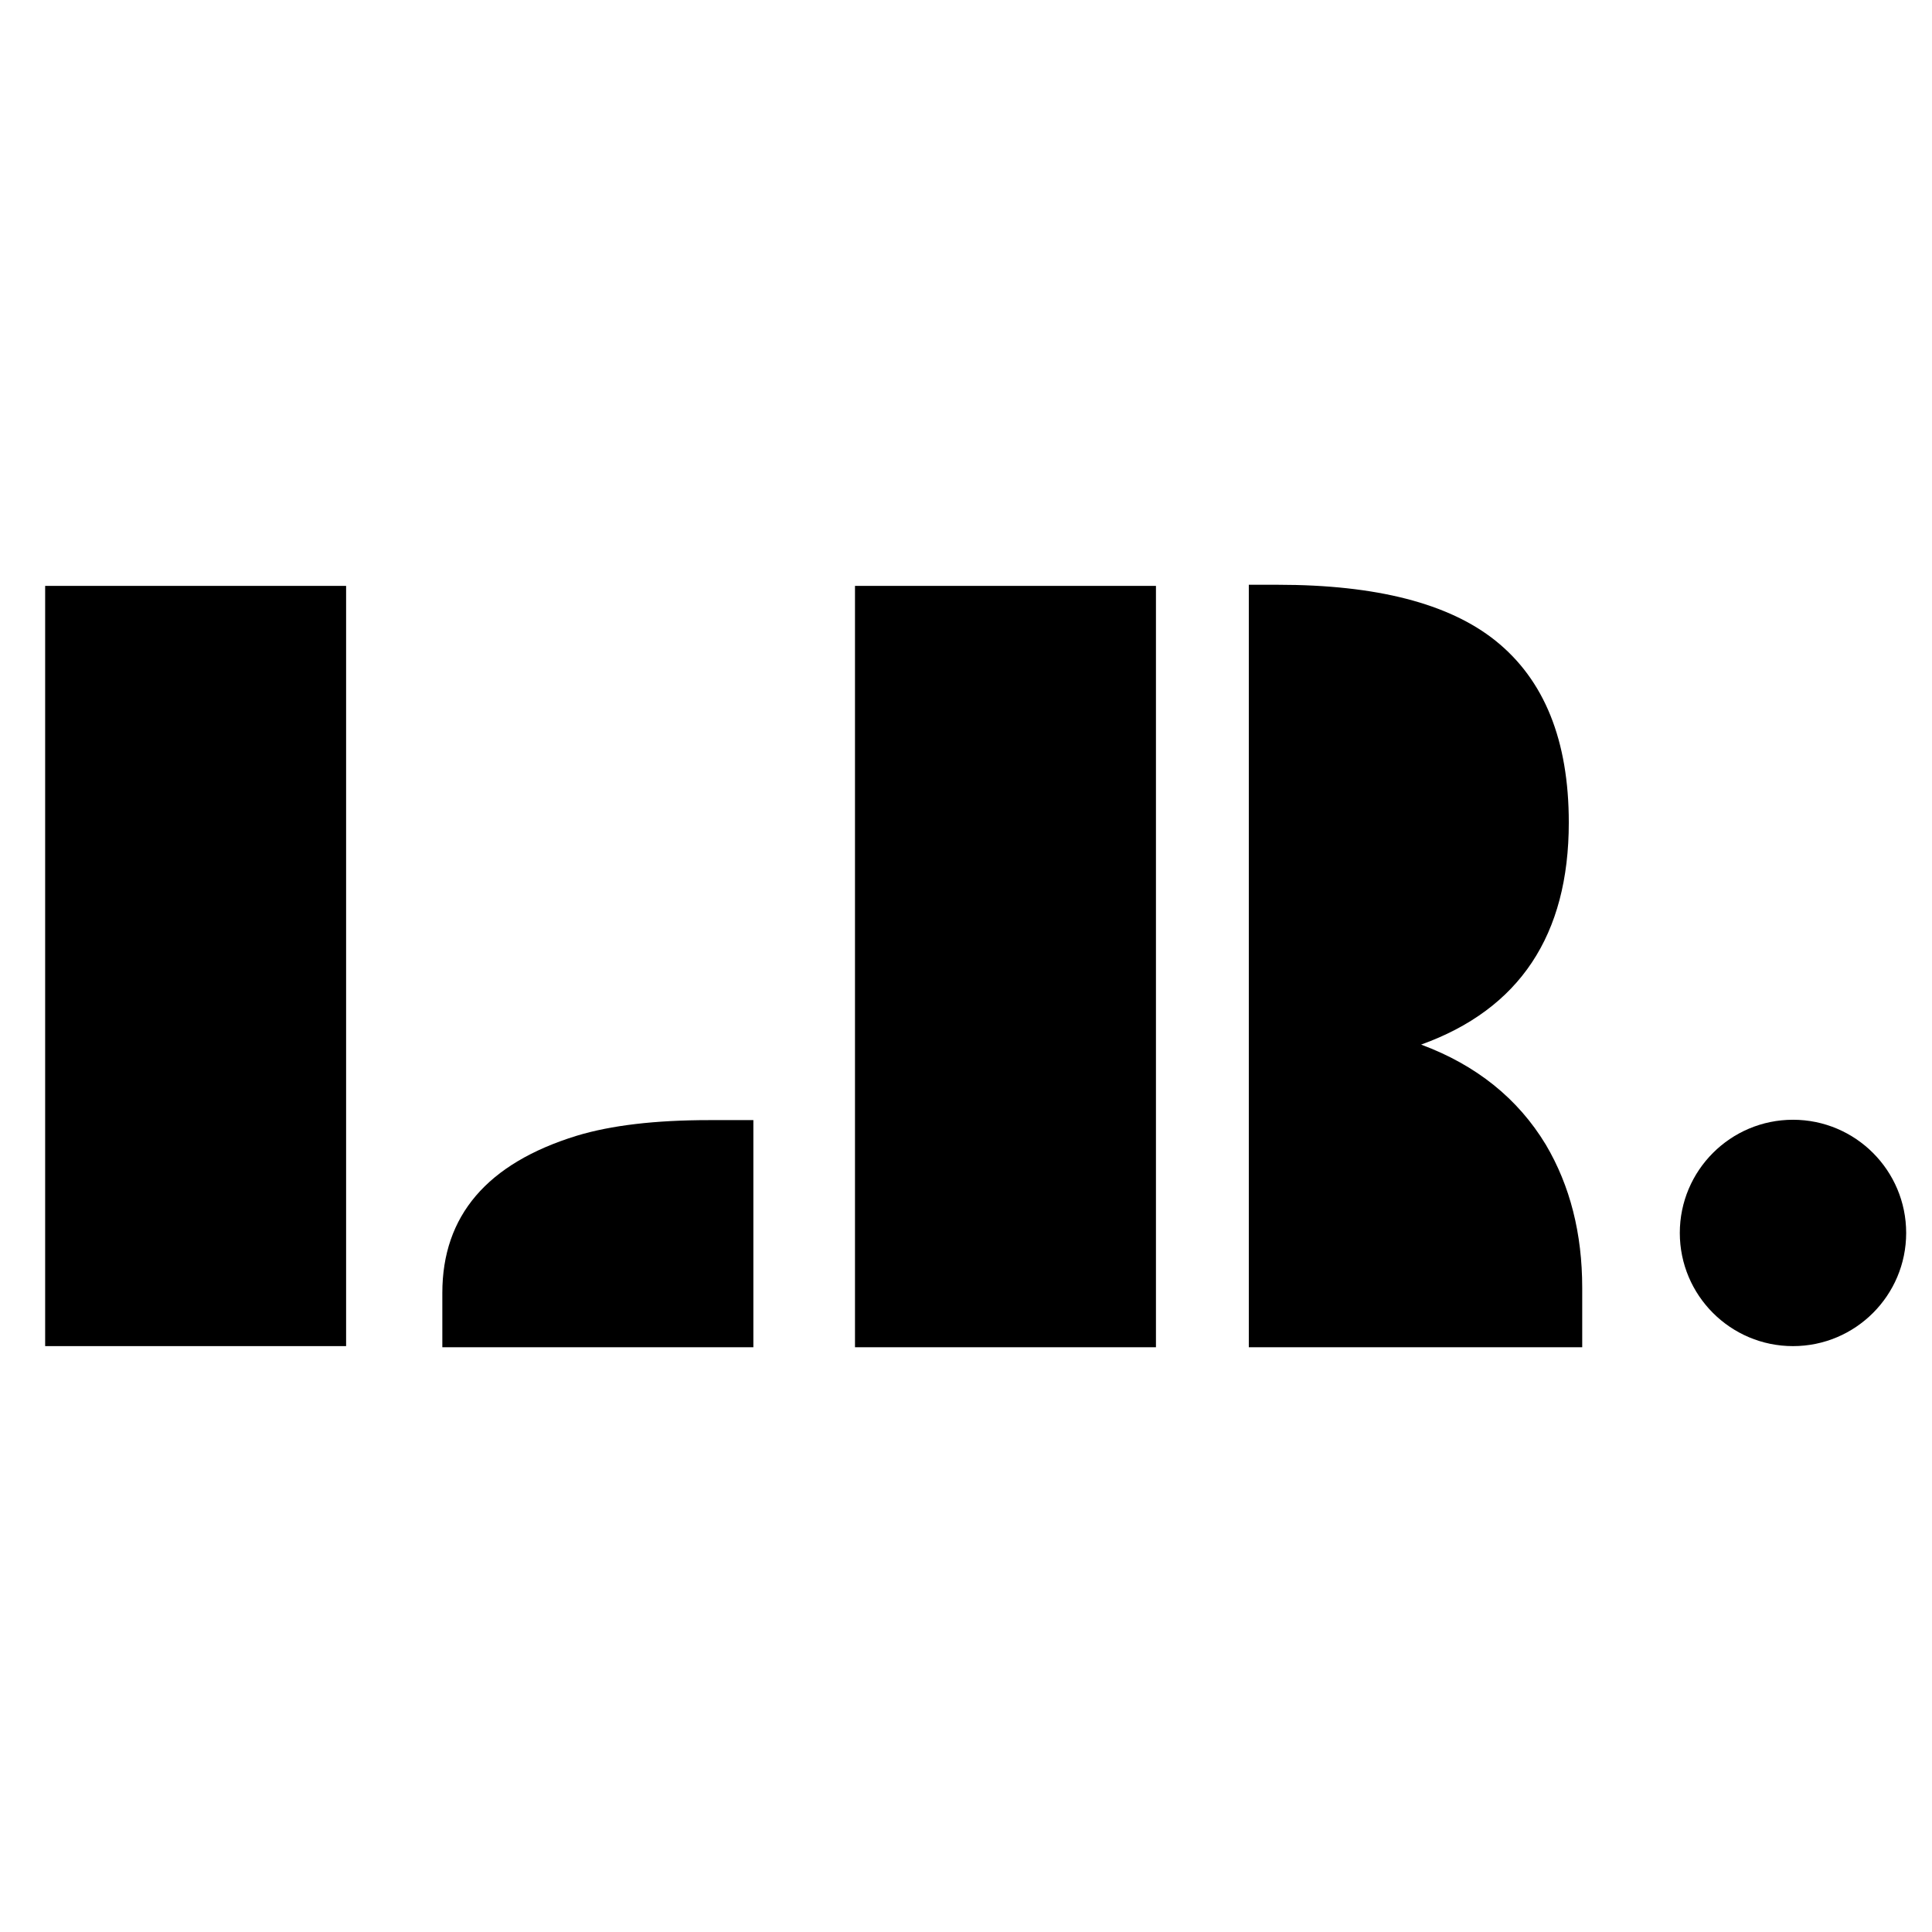
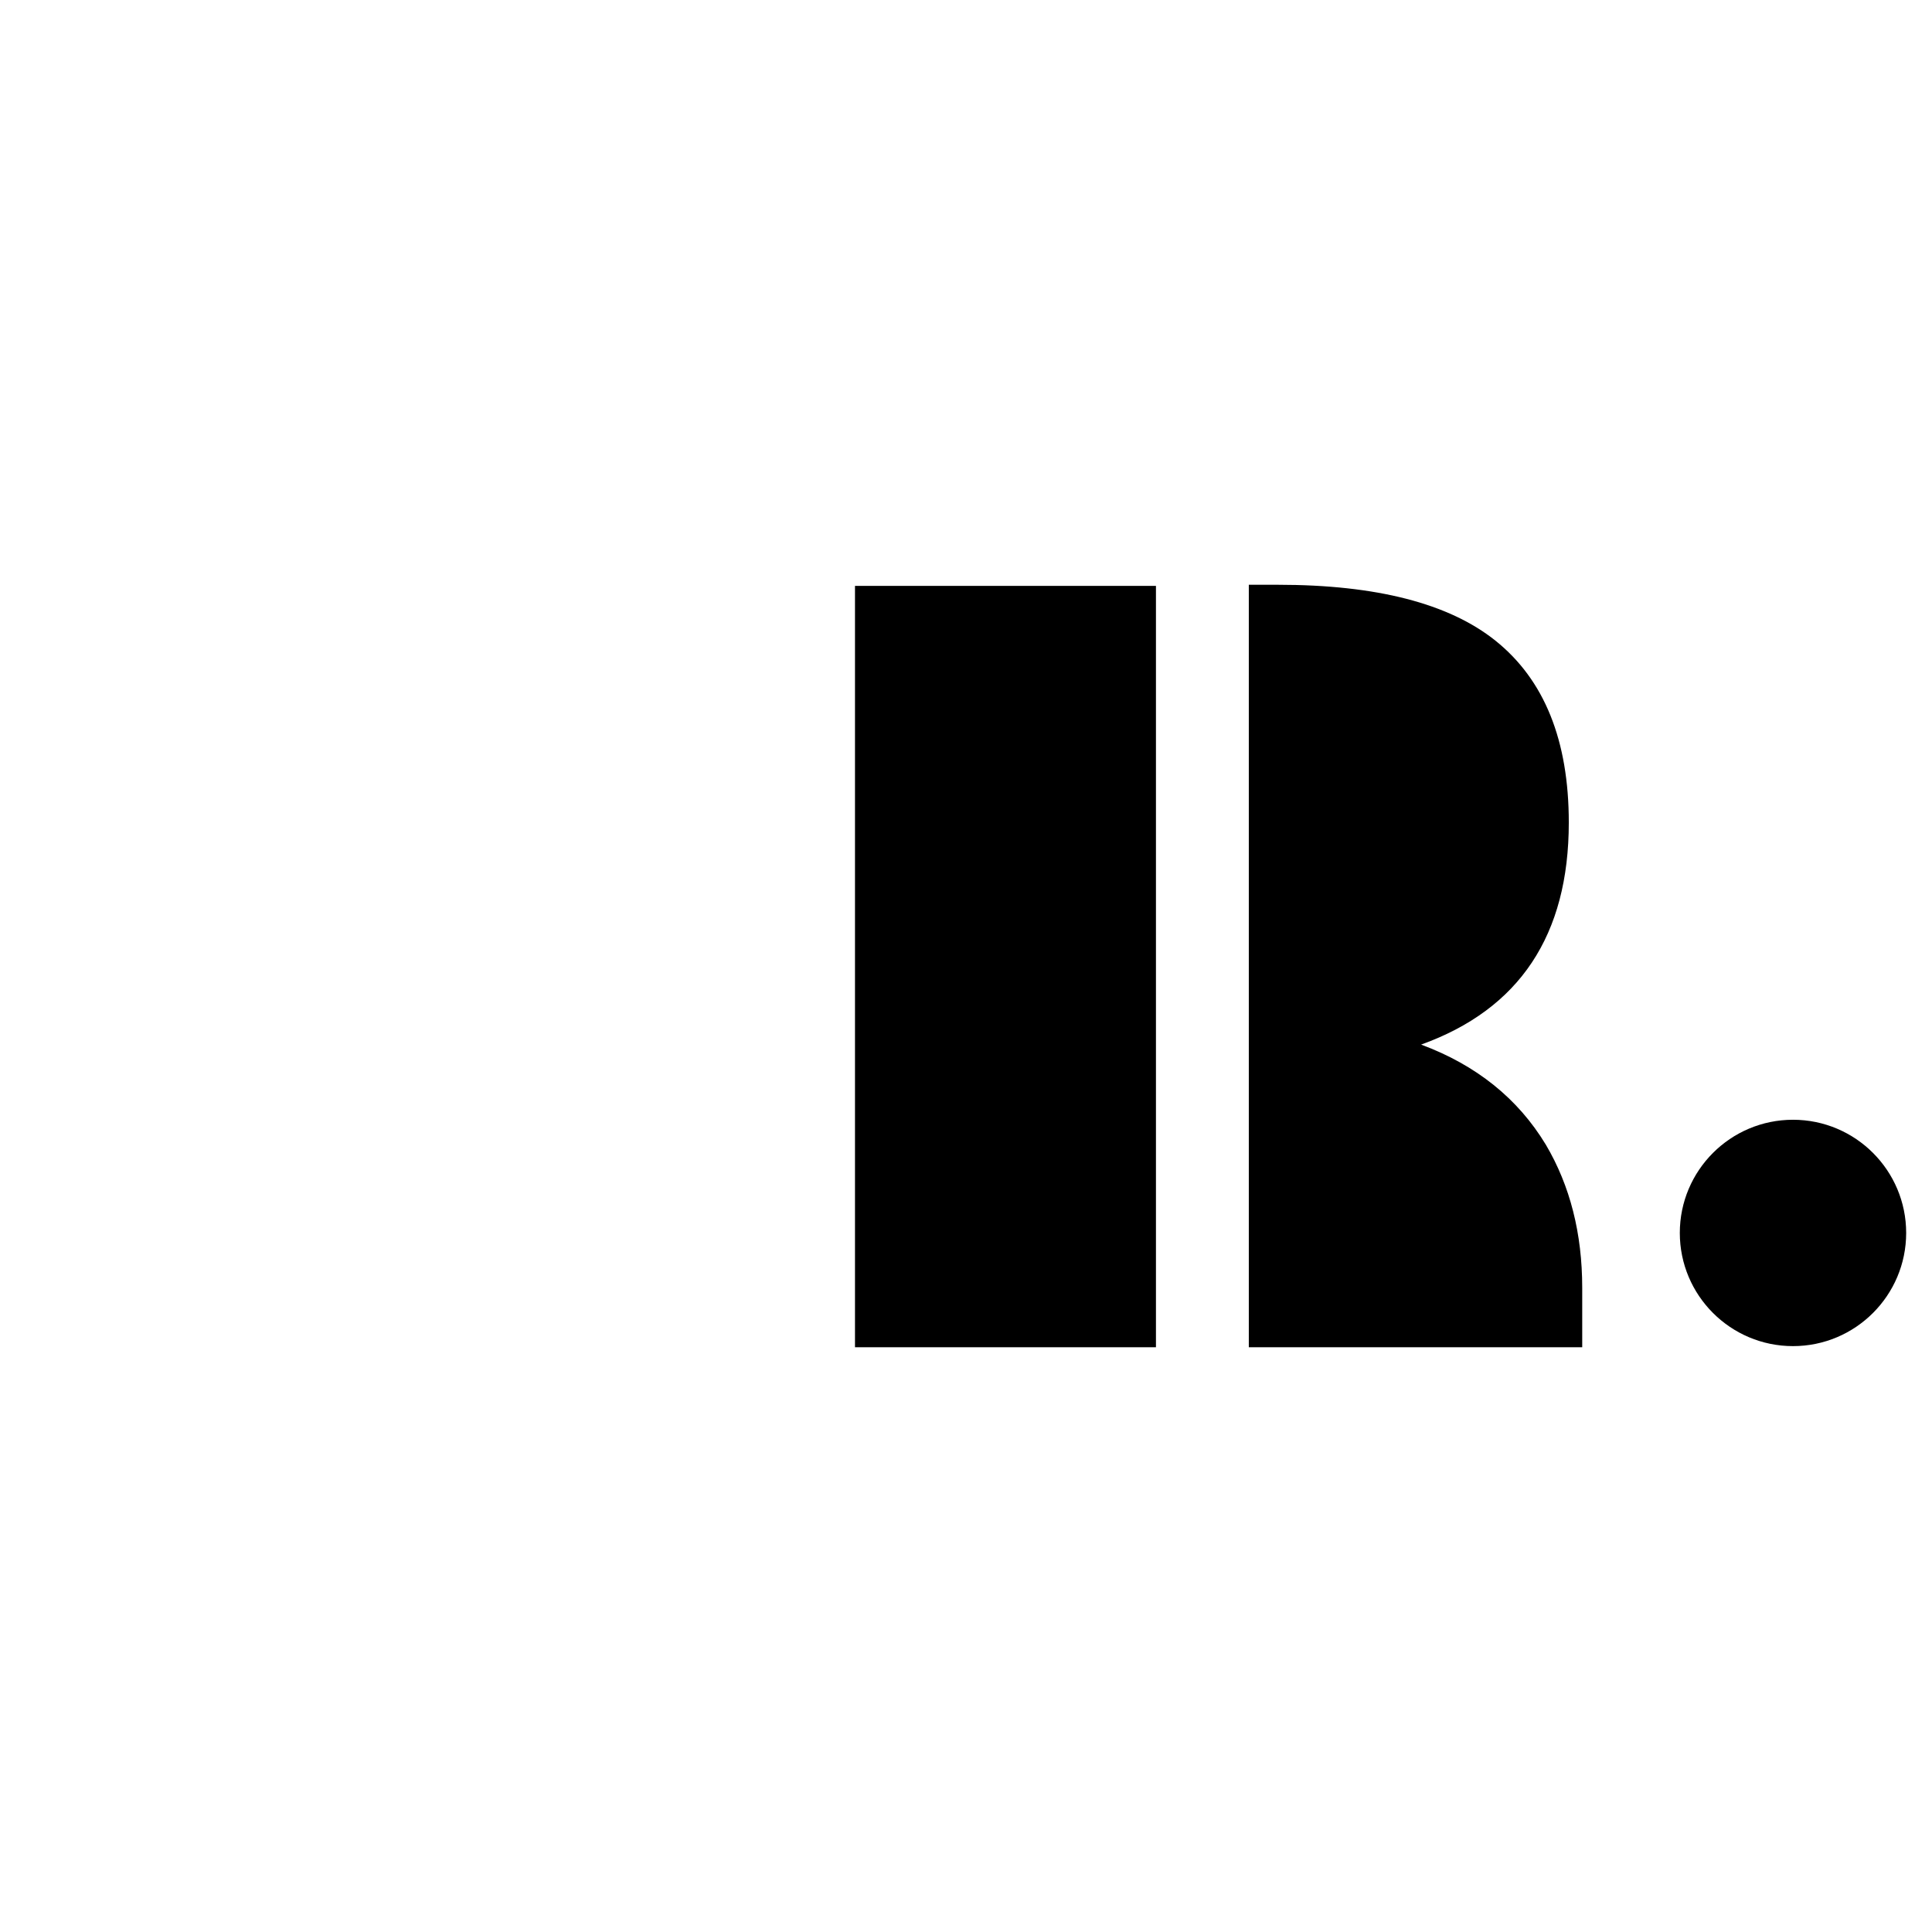
<svg xmlns="http://www.w3.org/2000/svg" style="isolation:isolate" viewBox="0 0 200 200" width="200pt" height="200pt">
  <defs>
    <clipPath id="_clipPath_Y2994I0jv892lxxGjsdTZL0WNWewxYnM">
      <rect width="200" height="200" />
    </clipPath>
  </defs>
  <g clip-path="url(#_clipPath_Y2994I0jv892lxxGjsdTZL0WNWewxYnM)">
-     <path d=" M 4.674 139.35 L 4.674 60.65 L 35.829 60.65 L 35.829 139.35 L 4.674 139.35 Z  M 45.79 139.465 L 45.79 133.848 L 45.79 133.848 Q 45.79 121.861 59.688 117.576 L 59.688 117.576 L 59.688 117.576 Q 65.016 115.954 73.413 115.954 L 73.413 115.954 L 77.988 115.954 L 77.988 139.465 L 45.79 139.465 Z " fill="rgb(0,0,0)" />
    <path d=" M 162.401 85.146 L 162.401 85.146 L 162.401 85.146 Q 162.401 102.635 147.113 108.136 L 147.113 108.136 L 147.113 108.136 Q 155.684 111.321 160.027 118.502 L 160.027 118.502 L 160.027 118.502 Q 163.791 124.872 163.791 133.327 L 163.791 133.327 L 163.791 139.465 L 129.277 139.465 L 129.277 60.535 L 132.288 60.535 L 132.288 60.535 Q 147.576 60.535 154.815 66.326 L 154.815 66.326 L 154.815 66.326 Q 162.401 72.406 162.401 85.146 Z  M 88.508 139.465 L 88.508 60.65 L 119.664 60.65 L 119.664 139.465 L 88.508 139.465 Z " fill="rgb(0,0,0)" />
    <path d=" M 173.893 127.633 C 173.893 121.167 179.143 115.917 185.61 115.917 C 192.076 115.917 197.326 121.167 197.326 127.633 C 197.326 134.1 192.076 139.35 185.61 139.35 C 179.143 139.35 173.893 134.1 173.893 127.633 Z " fill="rgb(0,0,0)" />
  </g>
</svg>